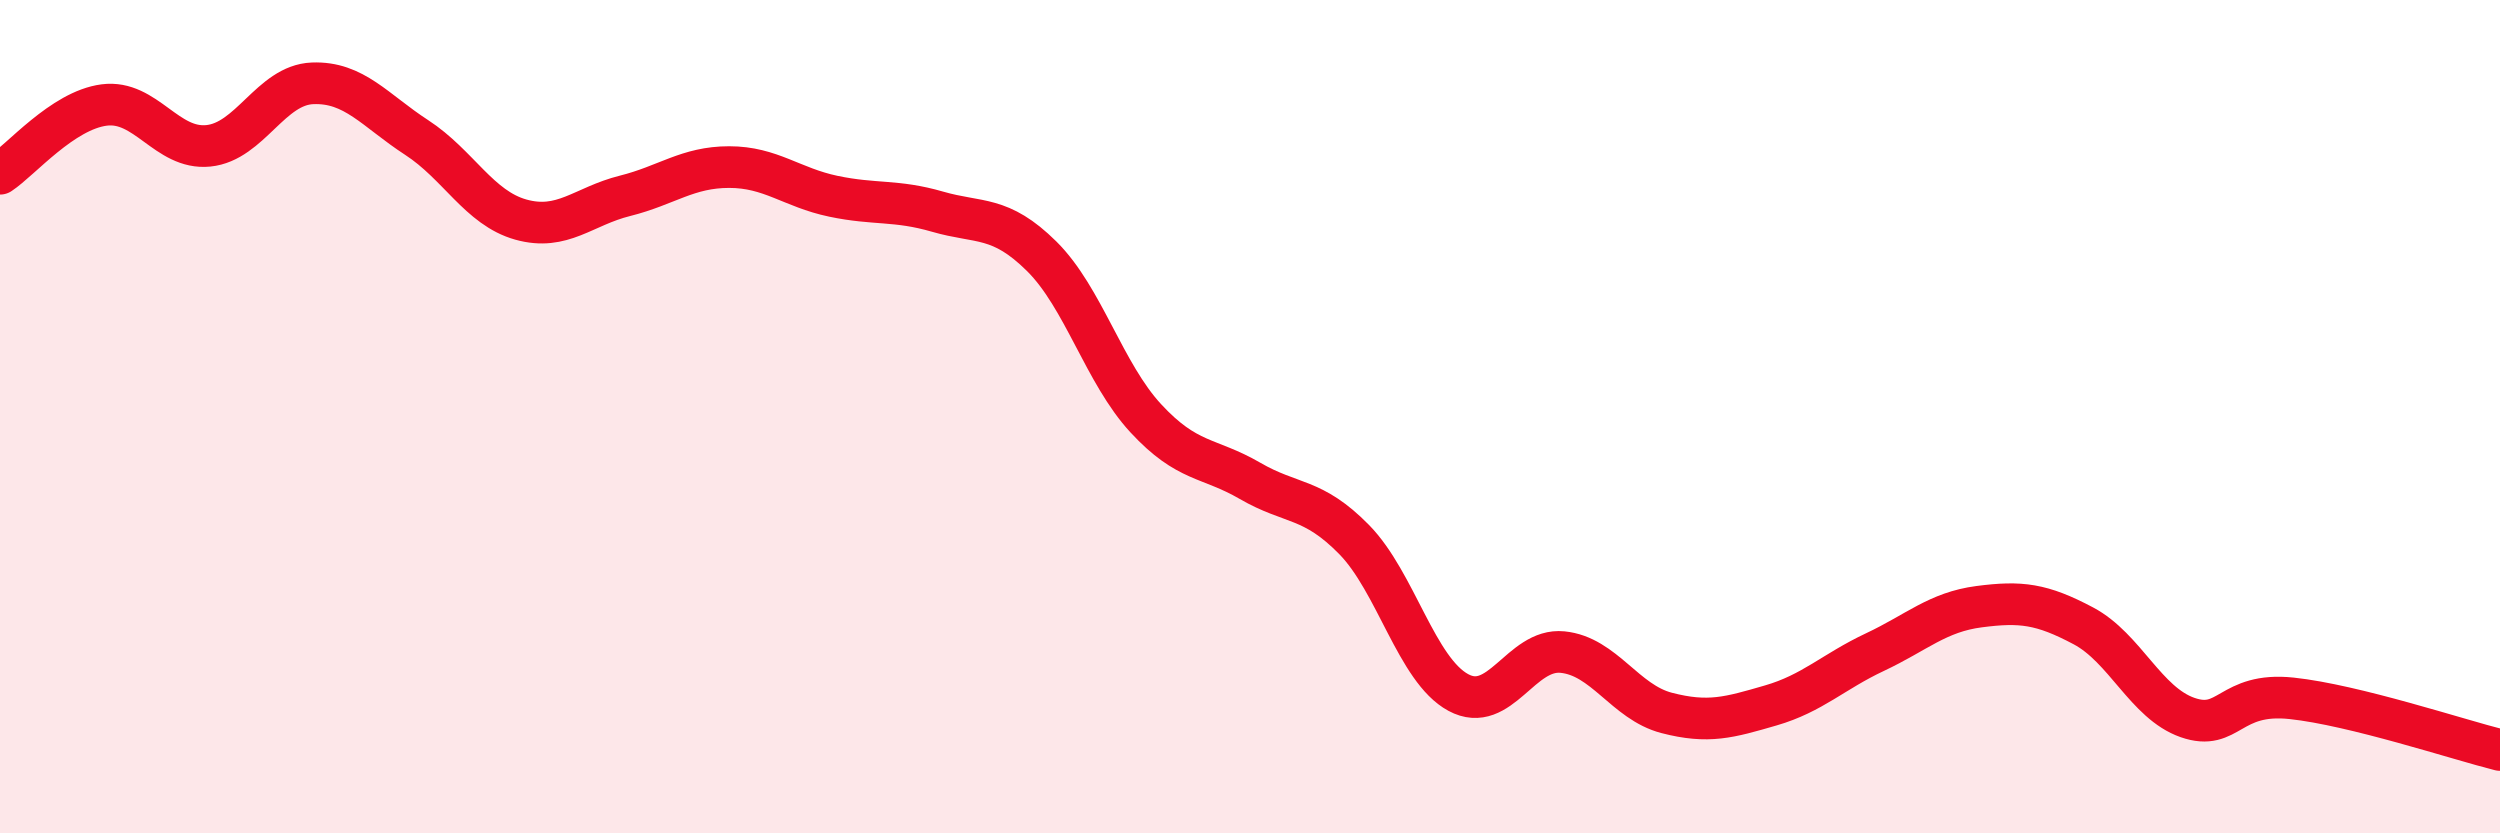
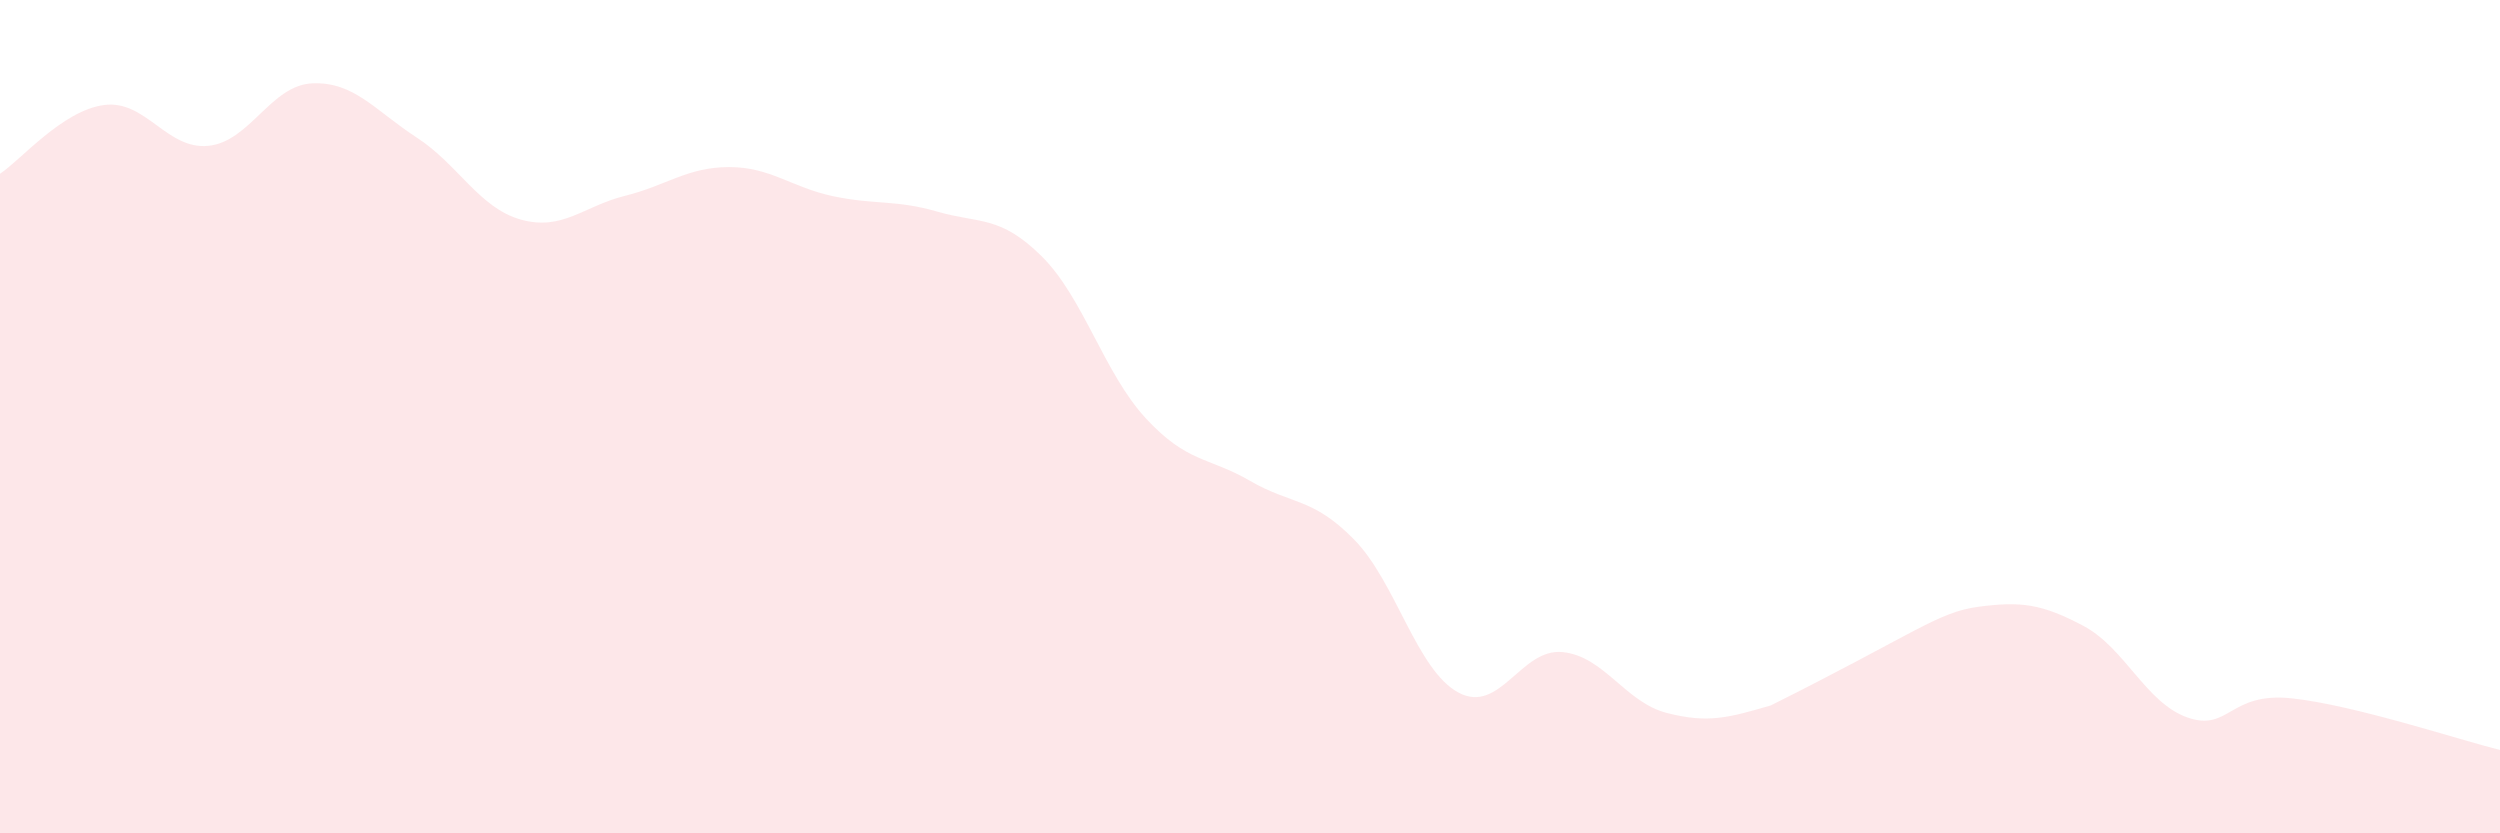
<svg xmlns="http://www.w3.org/2000/svg" width="60" height="20" viewBox="0 0 60 20">
-   <path d="M 0,4.17 C 0.5,3.84 1.5,2.65 2.5,2.52 C 3.5,2.39 4,3.6 5,3.5 C 6,3.4 6.5,2.04 7.5,2 C 8.5,1.96 9,2.65 10,3.3 C 11,3.95 11.5,4.99 12.5,5.27 C 13.5,5.55 14,4.95 15,4.7 C 16,4.45 16.5,4.01 17.5,4.01 C 18.5,4.01 19,4.5 20,4.71 C 21,4.92 21.5,4.79 22.5,5.08 C 23.5,5.37 24,5.16 25,6.15 C 26,7.14 26.5,8.96 27.5,10.04 C 28.5,11.12 29,10.96 30,11.54 C 31,12.12 31.5,11.93 32.5,12.95 C 33.5,13.97 34,16.08 35,16.62 C 36,17.16 36.5,15.55 37.5,15.65 C 38.5,15.75 39,16.85 40,17.11 C 41,17.37 41.5,17.22 42.5,16.93 C 43.5,16.64 44,16.12 45,15.65 C 46,15.18 46.5,14.69 47.5,14.56 C 48.5,14.43 49,14.49 50,15.02 C 51,15.55 51.5,16.87 52.5,17.22 C 53.5,17.57 53.5,16.6 55,16.76 C 56.5,16.92 59,17.75 60,18L60 20L0 20Z" fill="#EB0A25" opacity="0.1" stroke-linecap="round" stroke-linejoin="round" />
-   <path d="M 0,4.17 C 0.5,3.84 1.5,2.65 2.5,2.52 C 3.5,2.39 4,3.6 5,3.5 C 6,3.4 6.5,2.04 7.5,2 C 8.5,1.96 9,2.65 10,3.3 C 11,3.95 11.5,4.99 12.5,5.27 C 13.5,5.55 14,4.95 15,4.7 C 16,4.45 16.5,4.01 17.5,4.01 C 18.5,4.01 19,4.5 20,4.71 C 21,4.92 21.5,4.79 22.5,5.08 C 23.5,5.37 24,5.16 25,6.15 C 26,7.14 26.5,8.96 27.5,10.04 C 28.5,11.12 29,10.96 30,11.54 C 31,12.12 31.5,11.93 32.5,12.95 C 33.5,13.97 34,16.08 35,16.62 C 36,17.16 36.5,15.55 37.5,15.65 C 38.5,15.75 39,16.85 40,17.11 C 41,17.37 41.5,17.22 42.5,16.93 C 43.5,16.64 44,16.12 45,15.65 C 46,15.18 46.5,14.69 47.5,14.56 C 48.5,14.43 49,14.49 50,15.02 C 51,15.55 51.5,16.87 52.5,17.22 C 53.5,17.57 53.5,16.6 55,16.76 C 56.5,16.92 59,17.75 60,18" stroke="#EB0A25" stroke-width="1" fill="none" stroke-linecap="round" stroke-linejoin="round" />
+   <path d="M 0,4.17 C 0.5,3.84 1.5,2.65 2.5,2.52 C 3.5,2.39 4,3.6 5,3.5 C 6,3.4 6.5,2.04 7.5,2 C 8.5,1.96 9,2.65 10,3.3 C 11,3.95 11.5,4.99 12.5,5.27 C 13.5,5.55 14,4.95 15,4.7 C 16,4.45 16.5,4.01 17.5,4.01 C 18.5,4.01 19,4.5 20,4.71 C 21,4.92 21.5,4.79 22.5,5.08 C 23.5,5.37 24,5.16 25,6.15 C 26,7.14 26.5,8.96 27.5,10.04 C 28.5,11.12 29,10.96 30,11.54 C 31,12.12 31.5,11.93 32.5,12.95 C 33.5,13.97 34,16.08 35,16.62 C 36,17.16 36.5,15.55 37.5,15.65 C 38.5,15.75 39,16.85 40,17.11 C 41,17.37 41.5,17.22 42.5,16.93 C 46,15.18 46.5,14.69 47.5,14.56 C 48.5,14.43 49,14.49 50,15.02 C 51,15.55 51.5,16.87 52.5,17.22 C 53.5,17.57 53.5,16.6 55,16.76 C 56.5,16.92 59,17.75 60,18L60 20L0 20Z" fill="#EB0A25" opacity="0.1" stroke-linecap="round" stroke-linejoin="round" />
</svg>